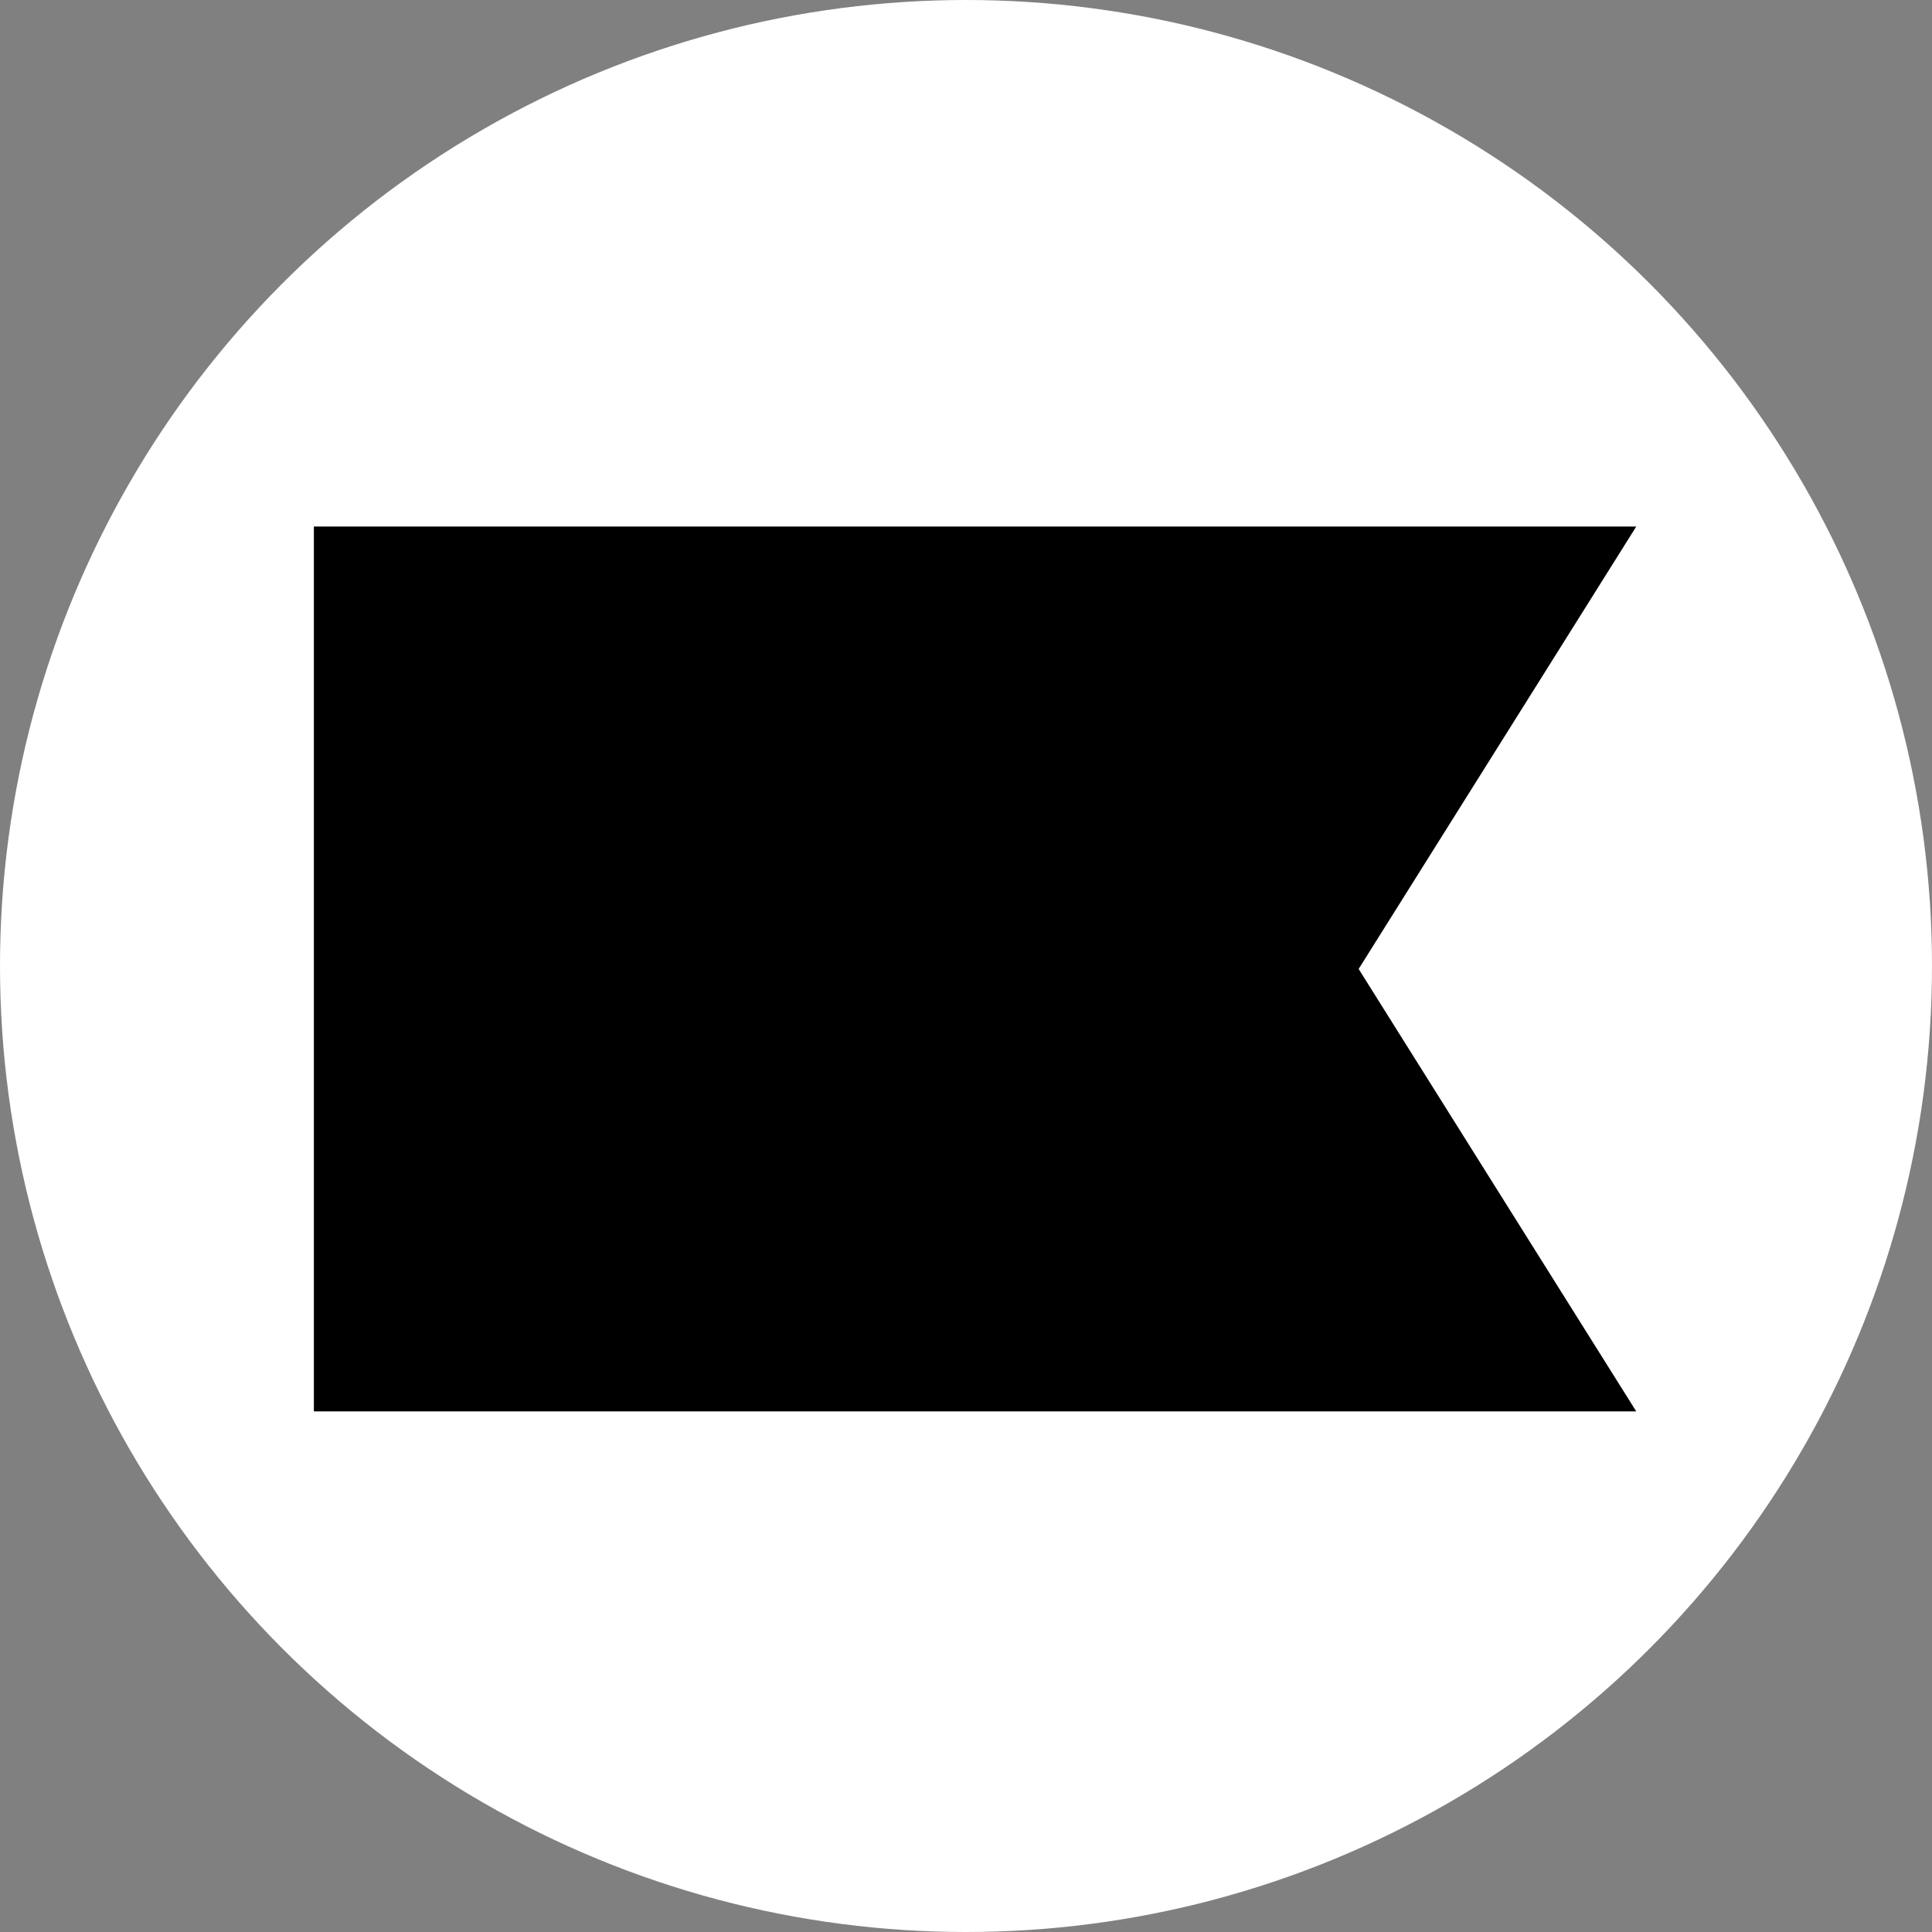
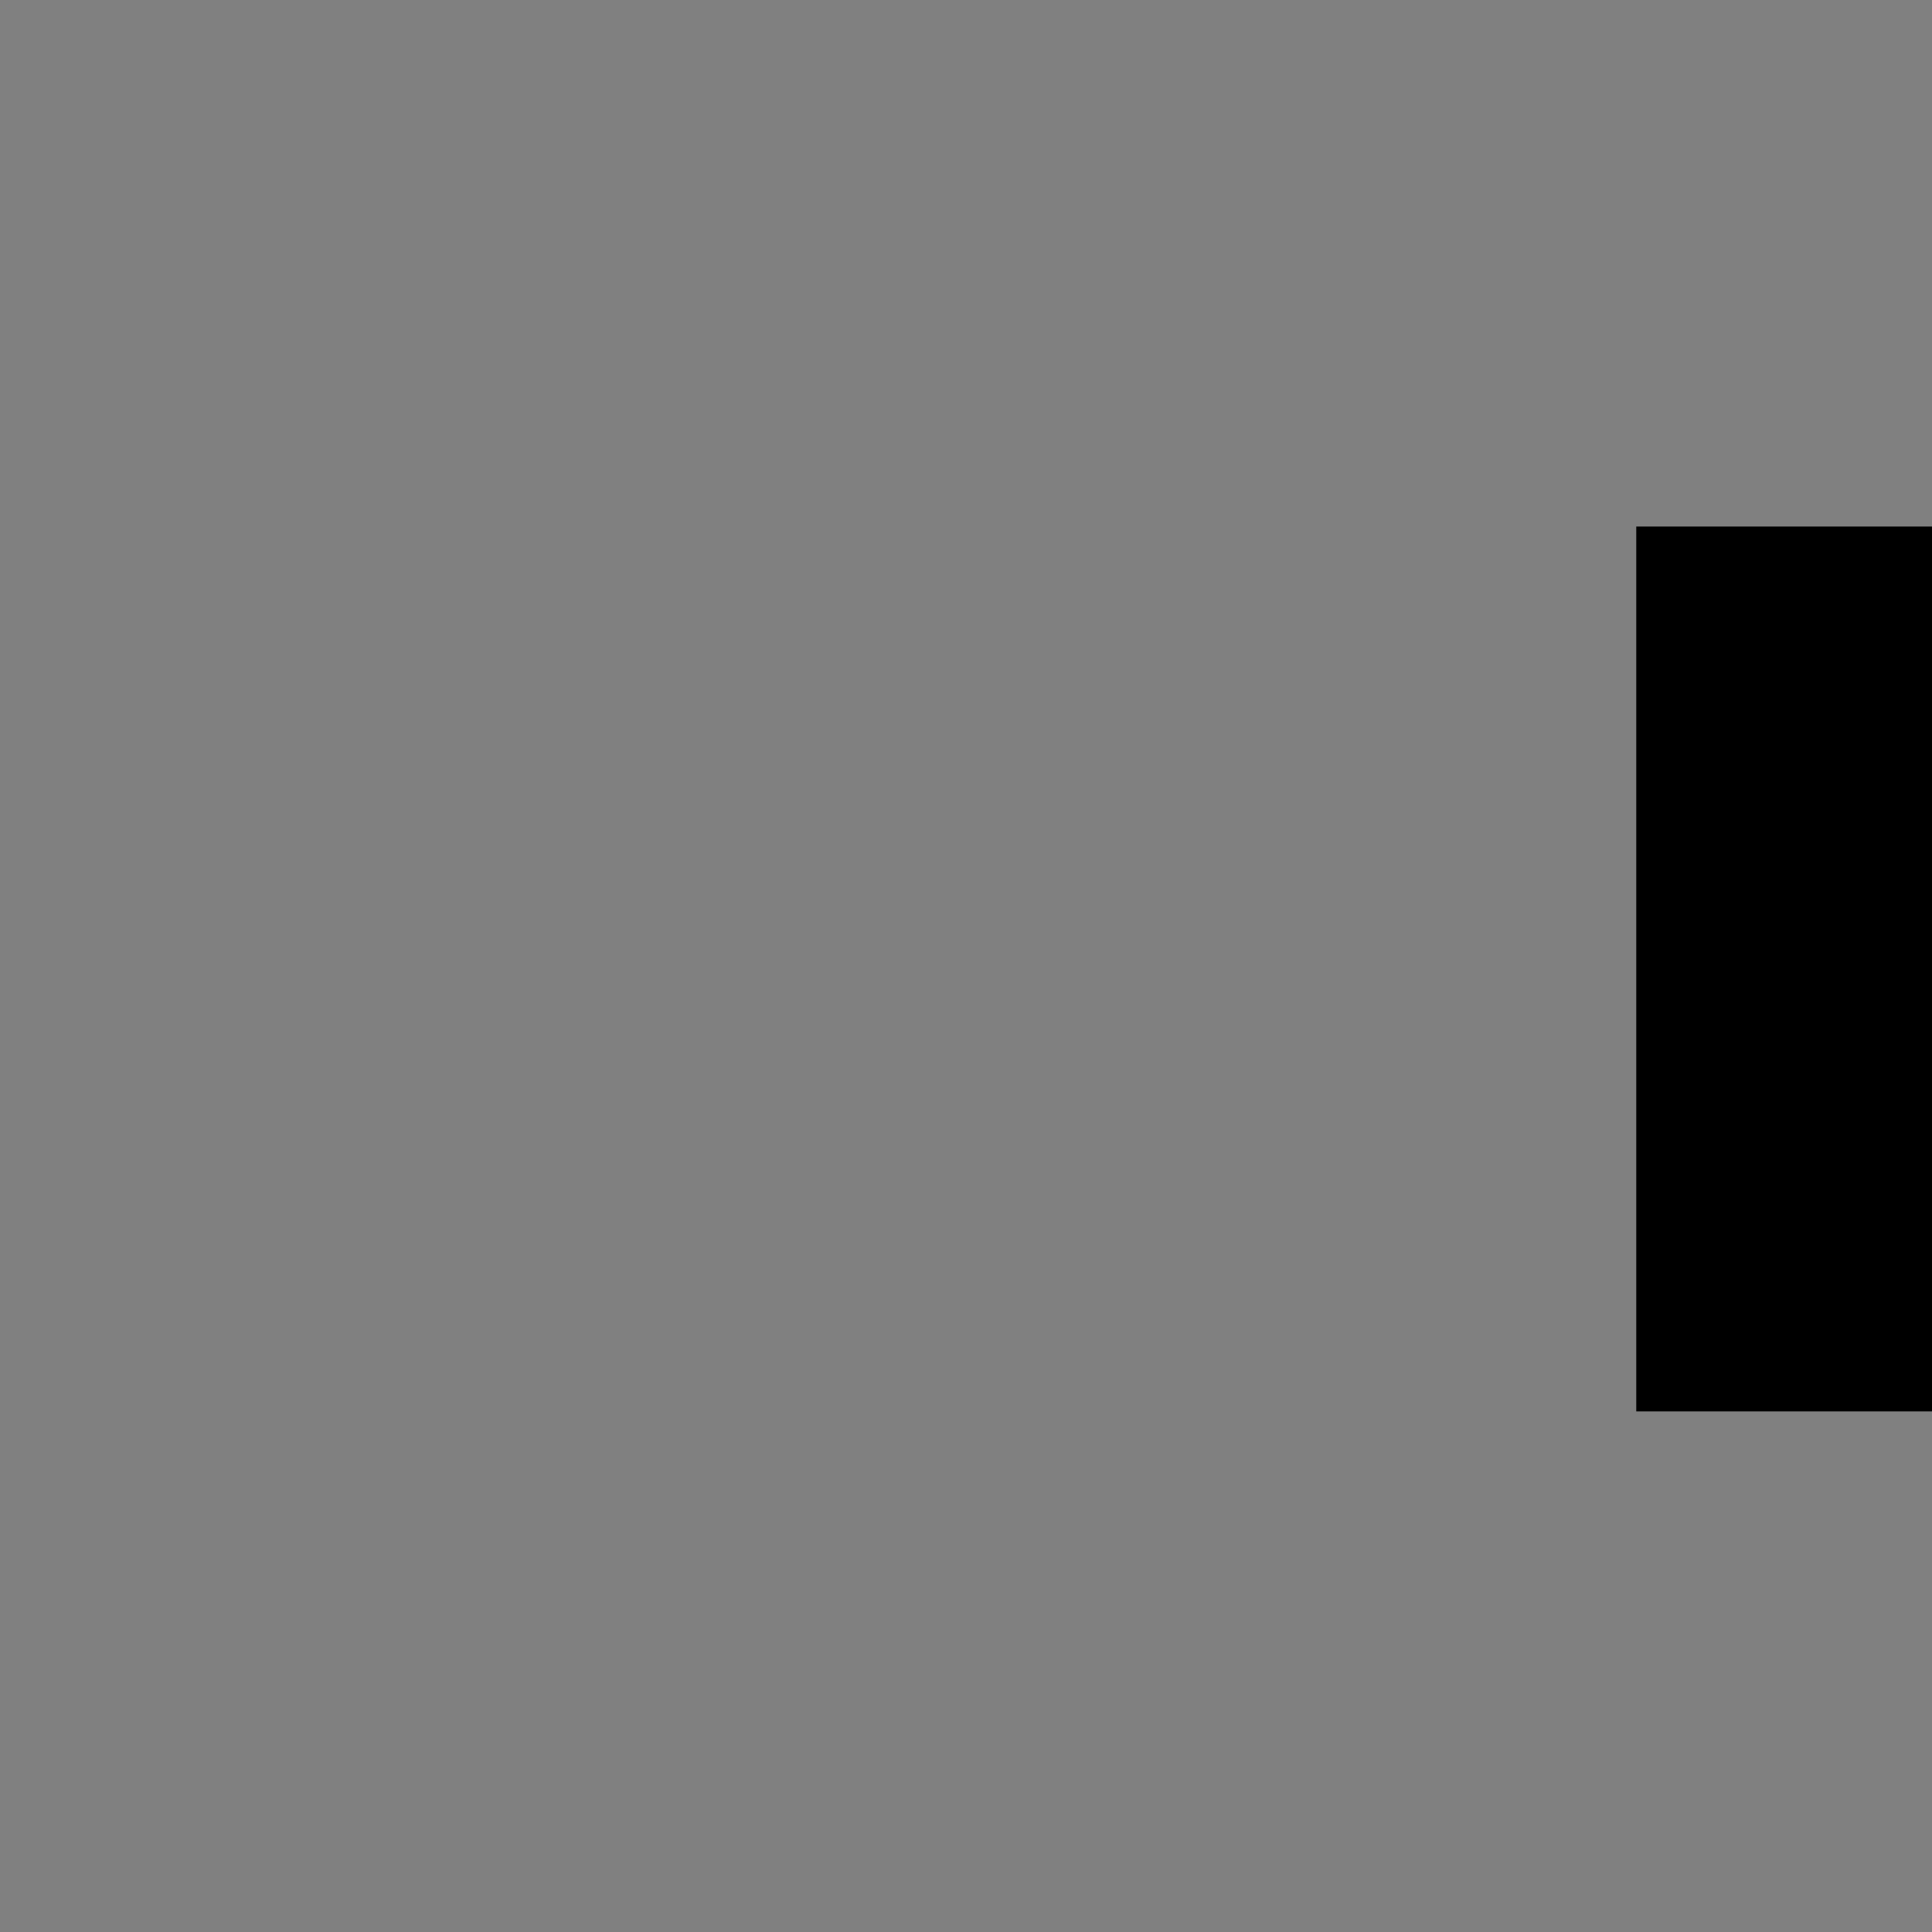
<svg xmlns="http://www.w3.org/2000/svg" id="Layer_2" data-name="Layer 2" viewBox="0 0 130 130">
  <rect x="0" y="0" width="130" height="130" fill="#808080" stroke="none" />
  <defs>
    <style>      .cls-1 {        fill: none;      }      .cls-1, .cls-2, .cls-3 {        stroke-width: 0px;      }      .cls-2 {        fill: #000;      }      .cls-3 {        fill: #fff;      }    </style>
  </defs>
-   <circle class="cls-3" cx="65" cy="65" r="65" />
  <g>
    <path class="cls-1" d="M19.14,19.14h91.71v91.71H19.14V19.14Z" />
-     <path class="cls-2" d="M110.1,94.97H21.12v-59.54h88.98l-18.68,29.77s18.68,29.77,18.68,29.77Z" />
+     <path class="cls-2" d="M110.1,94.97v-59.54h88.98l-18.68,29.77s18.68,29.77,18.68,29.77Z" />
  </g>
</svg>